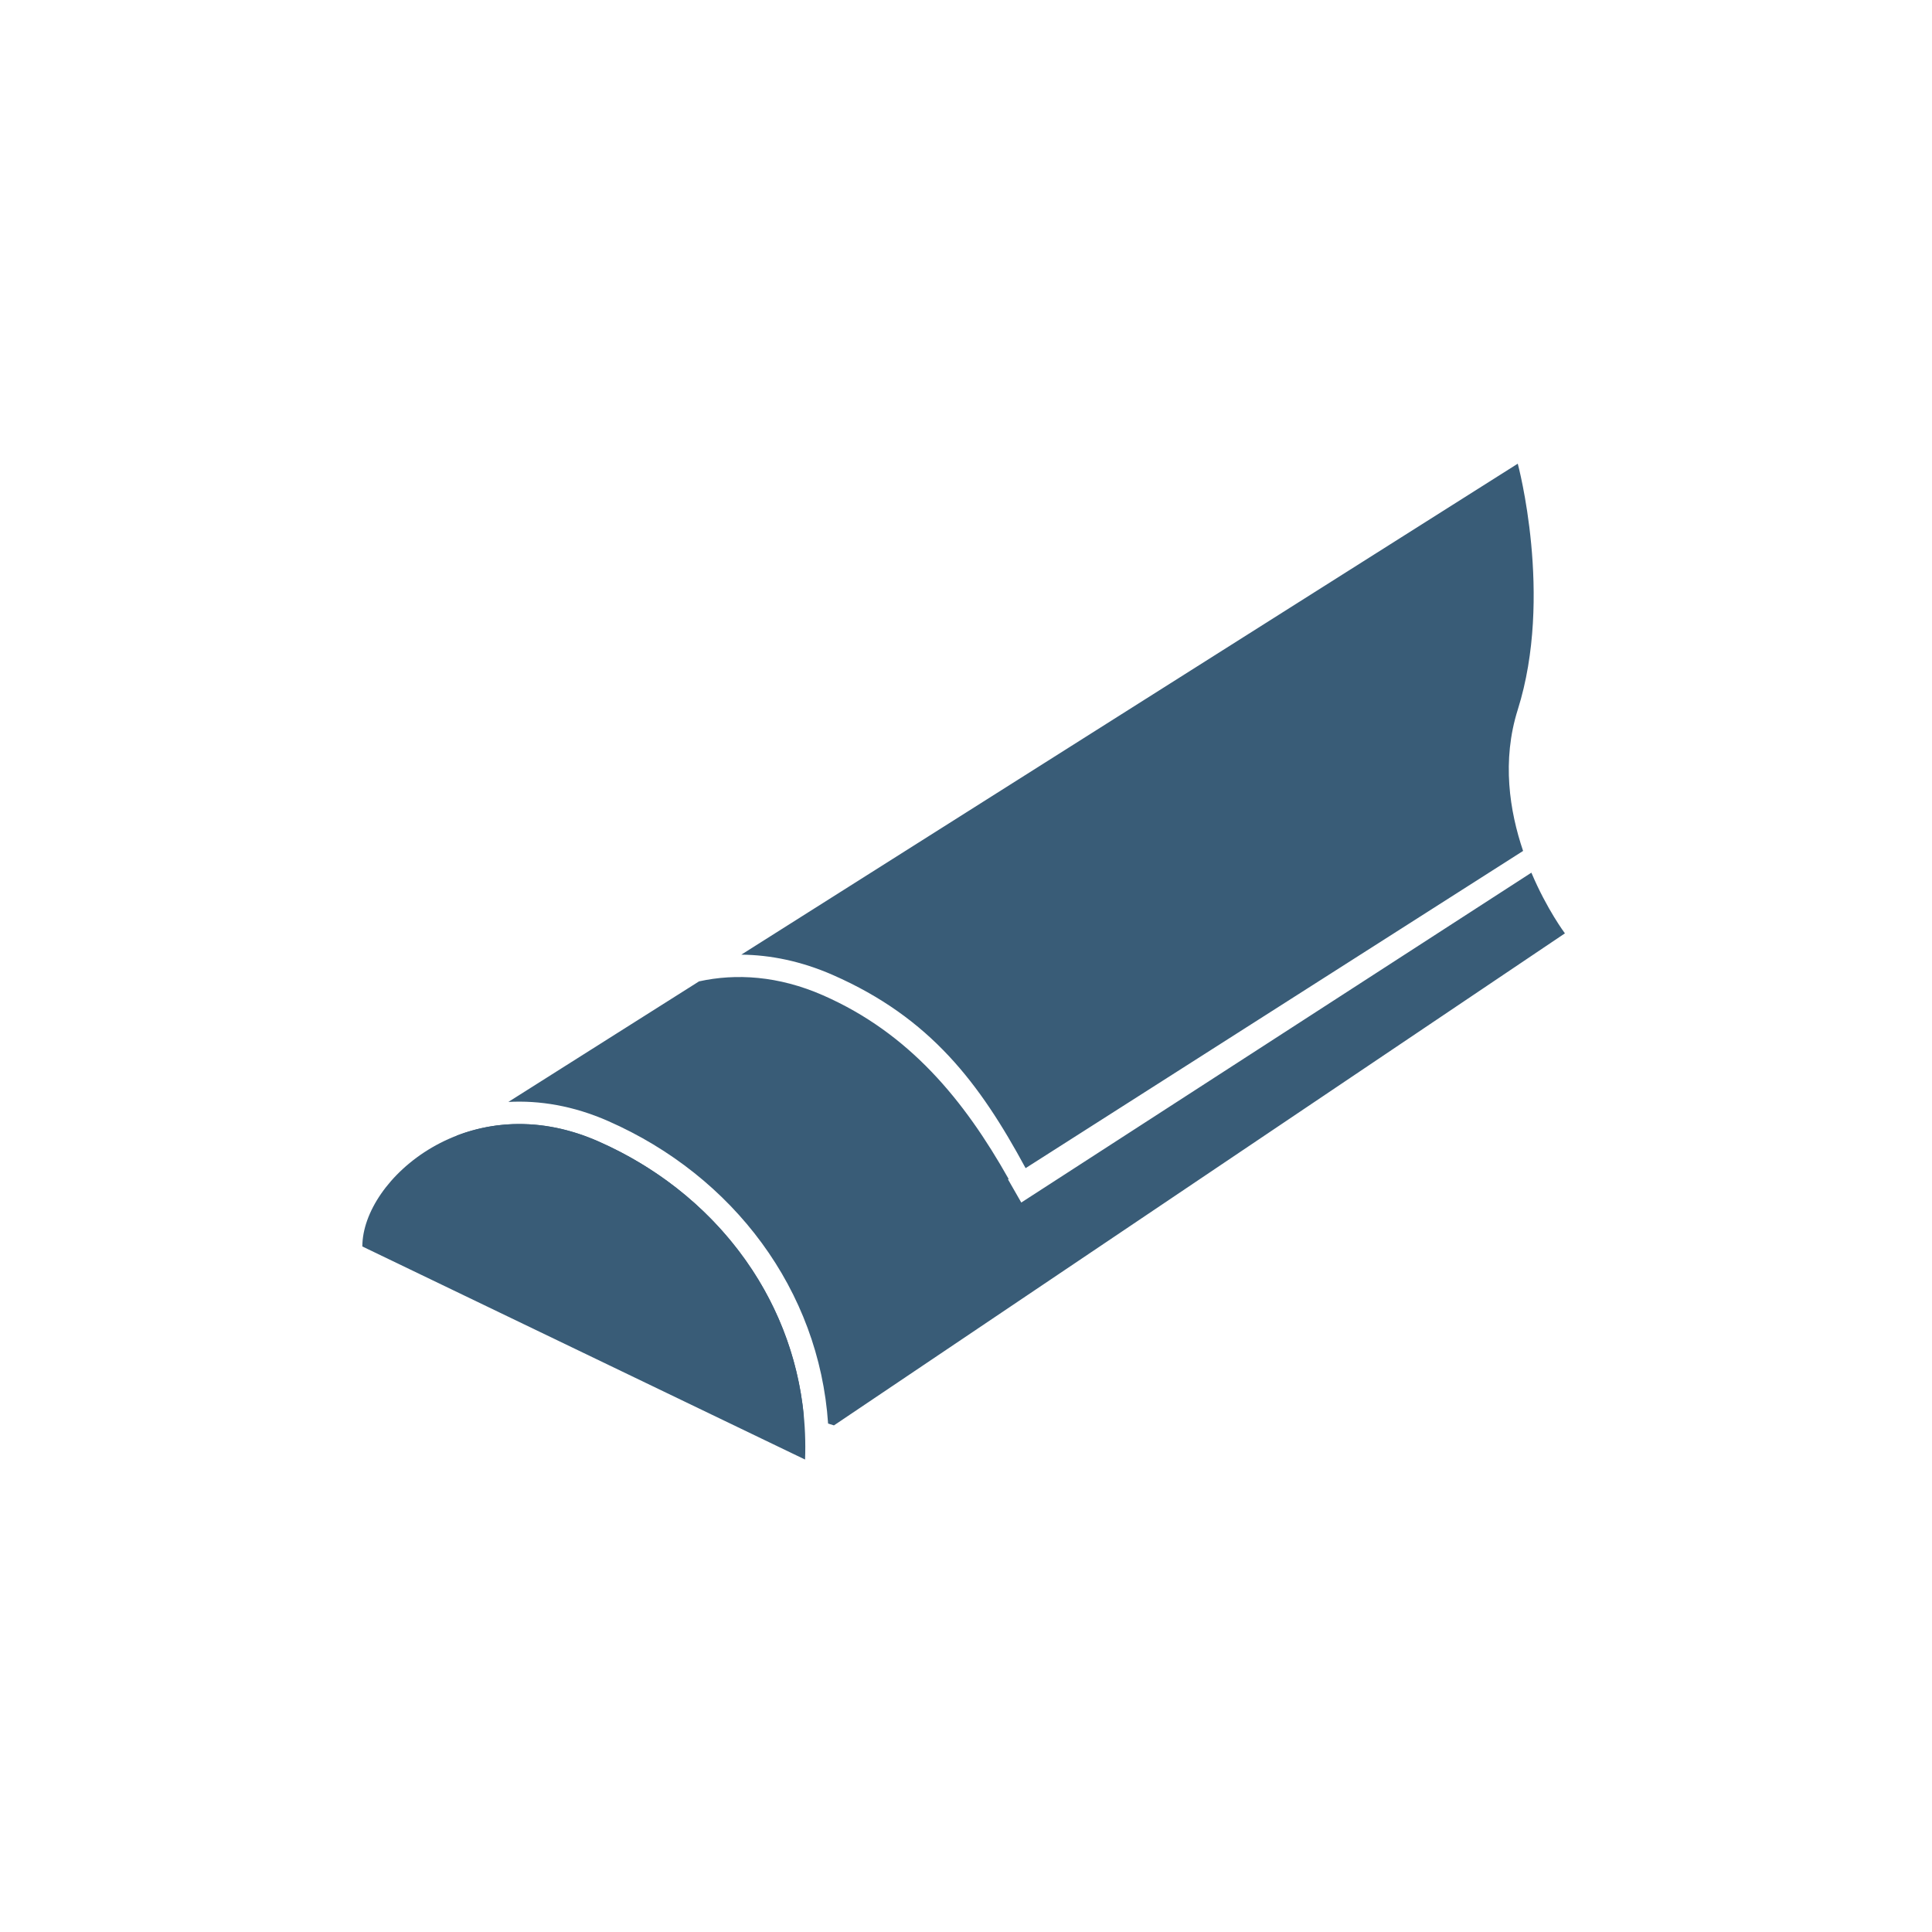
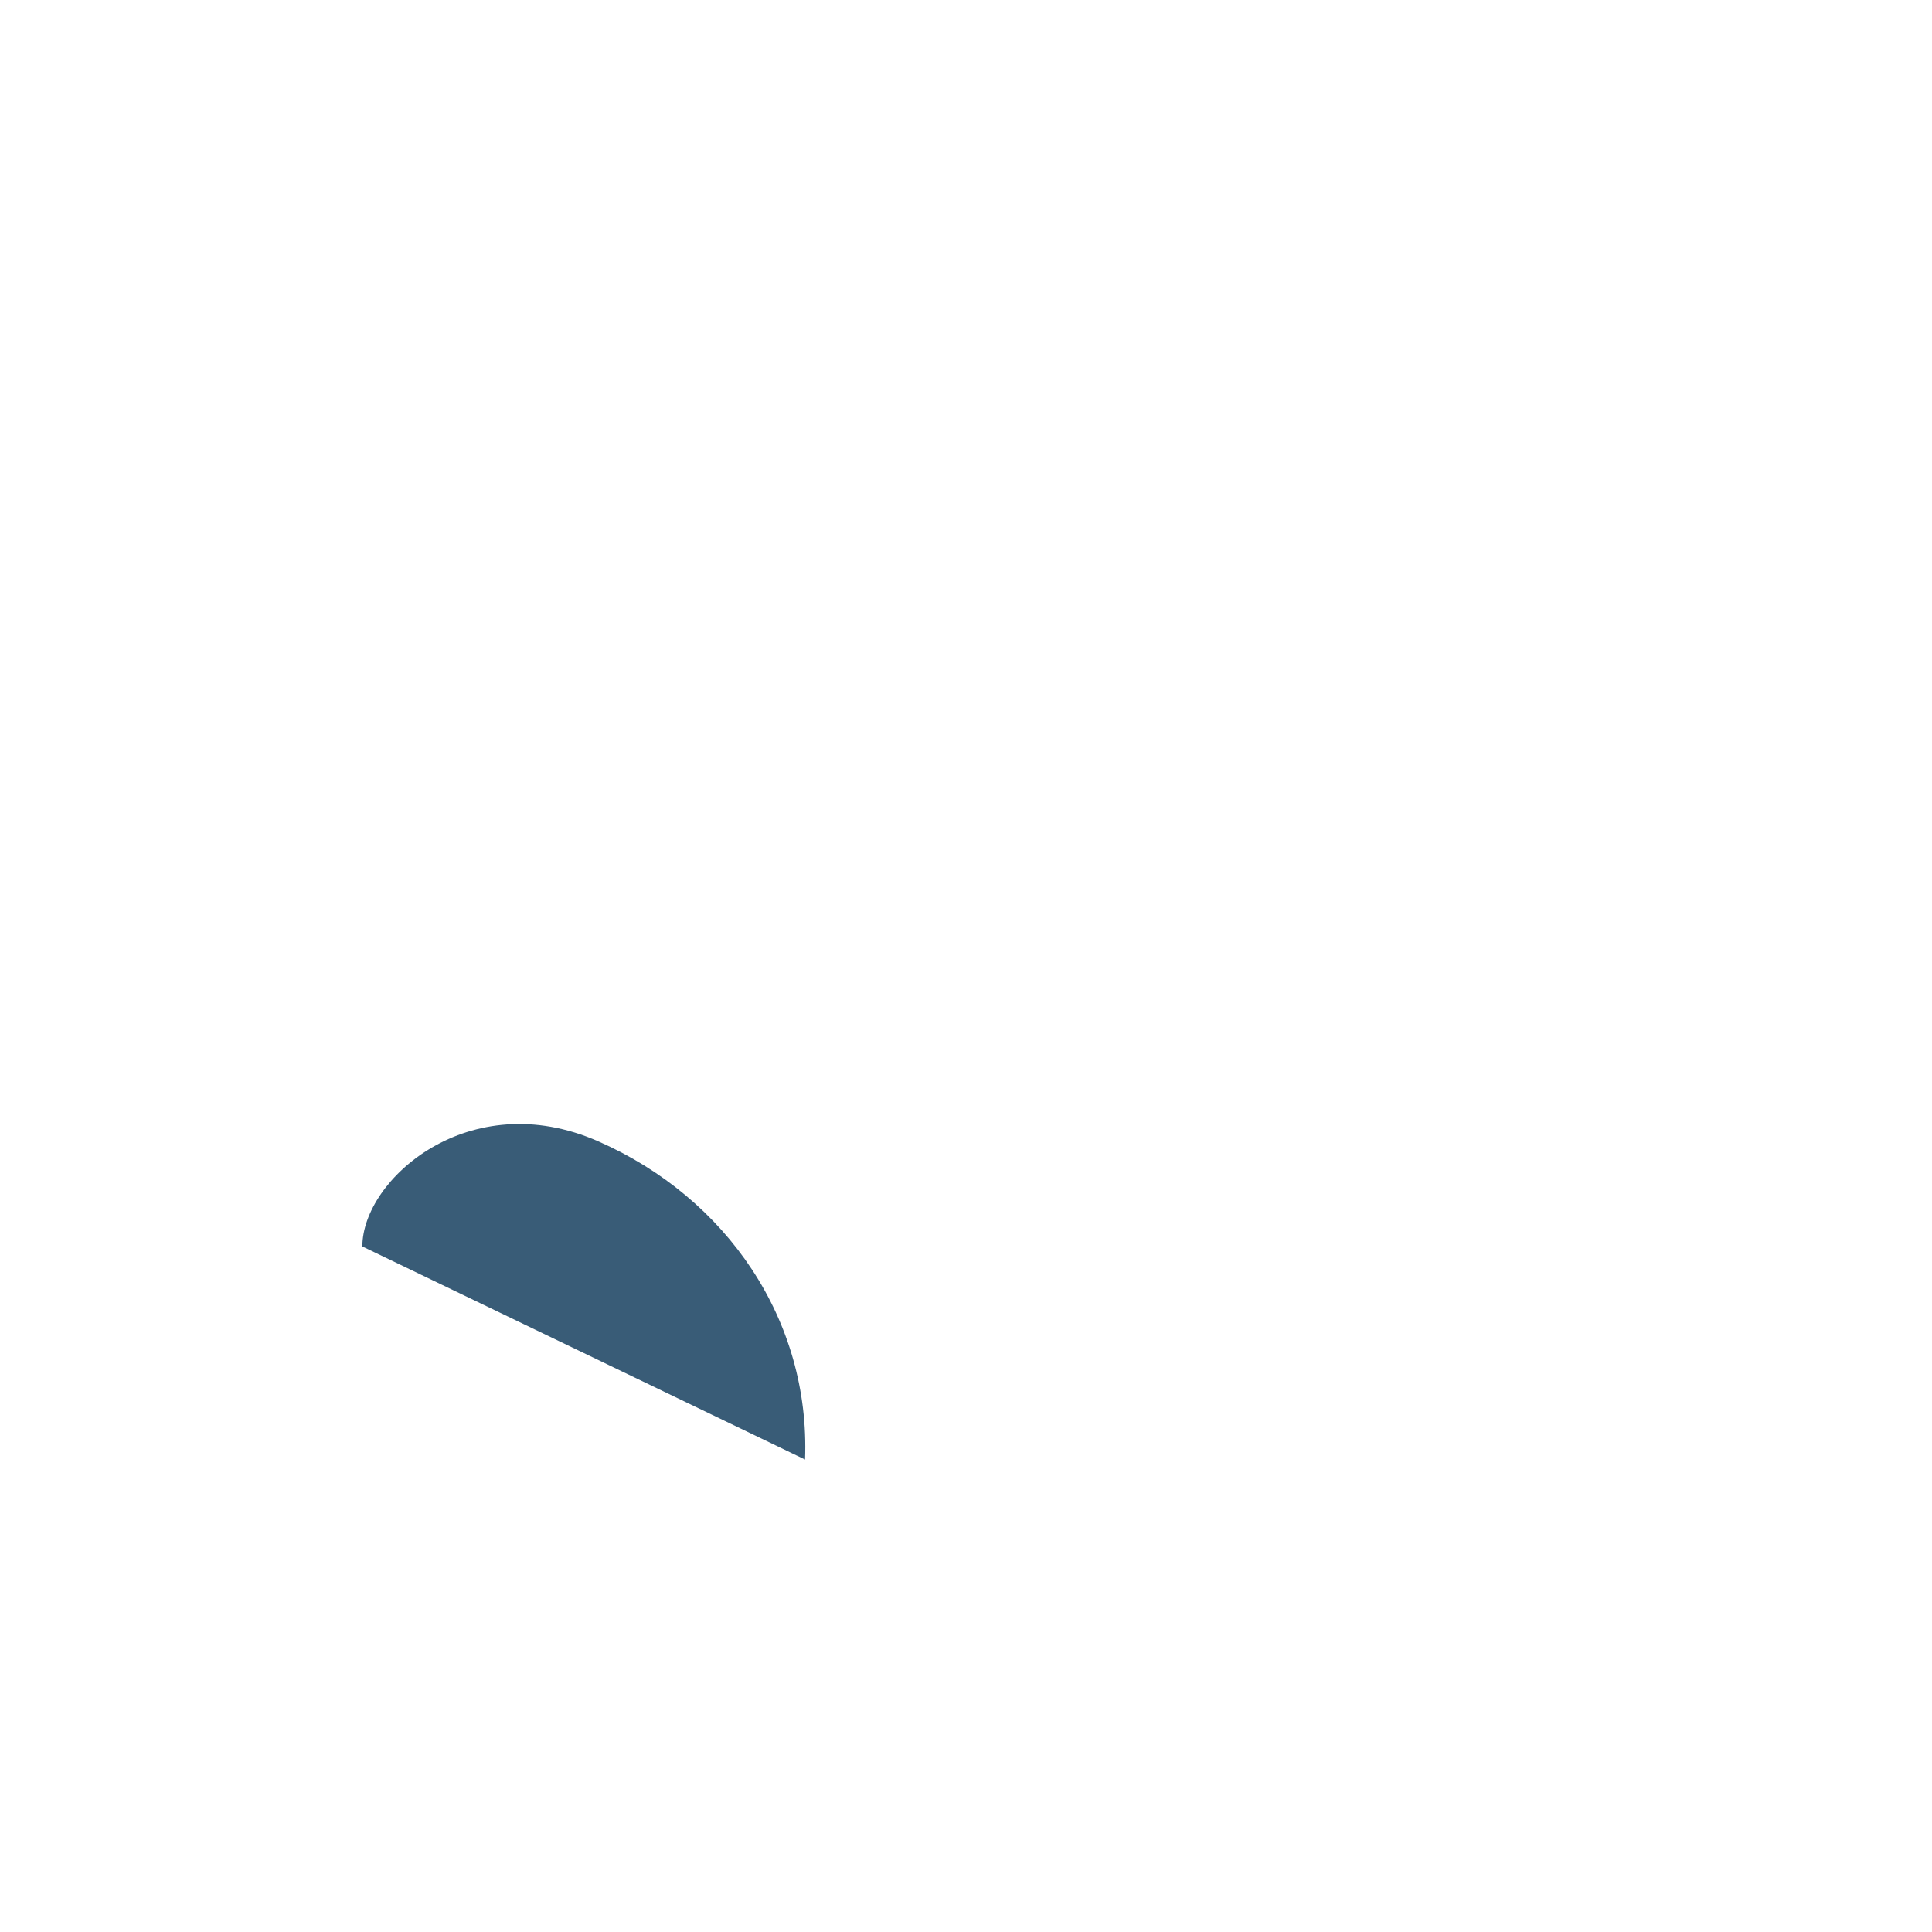
<svg xmlns="http://www.w3.org/2000/svg" width="100" height="100" viewBox="0 0 100 100" fill="none">
  <path d="M30.96 59.073C24.295 56.147 18.755 61.044 18.755 64.517L41.67 75.546C41.944 68.334 37.625 62 30.96 59.073Z" fill="#395C77" />
-   <path fill-rule="evenodd" clip-rule="evenodd" d="M36.182 50.796L26.313 57.036C27.923 56.949 29.669 57.231 31.472 58.023C37.977 60.879 42.395 66.793 42.862 73.682L43.165 73.778L81 48.31C81 48.31 80.071 47.078 79.264 45.169L52.861 62.243L52.174 61.044L52.207 61.023C49.906 56.941 47.071 53.481 42.602 51.518C40.291 50.504 38.093 50.375 36.182 50.796ZM38.369 49.413C39.874 49.427 41.474 49.748 43.114 50.468C48.165 52.685 50.714 56.075 53.085 60.463L78.835 44.044C78.134 41.977 77.726 39.374 78.559 36.734C80.413 30.854 78.559 24 78.559 24L38.369 49.413ZM39.503 72.62L41.605 73.284C41.002 67.029 36.918 61.69 30.96 59.074C28.229 57.874 25.686 57.989 23.637 58.781V62.201L39.503 72.62Z" fill="#395C77" />
</svg>